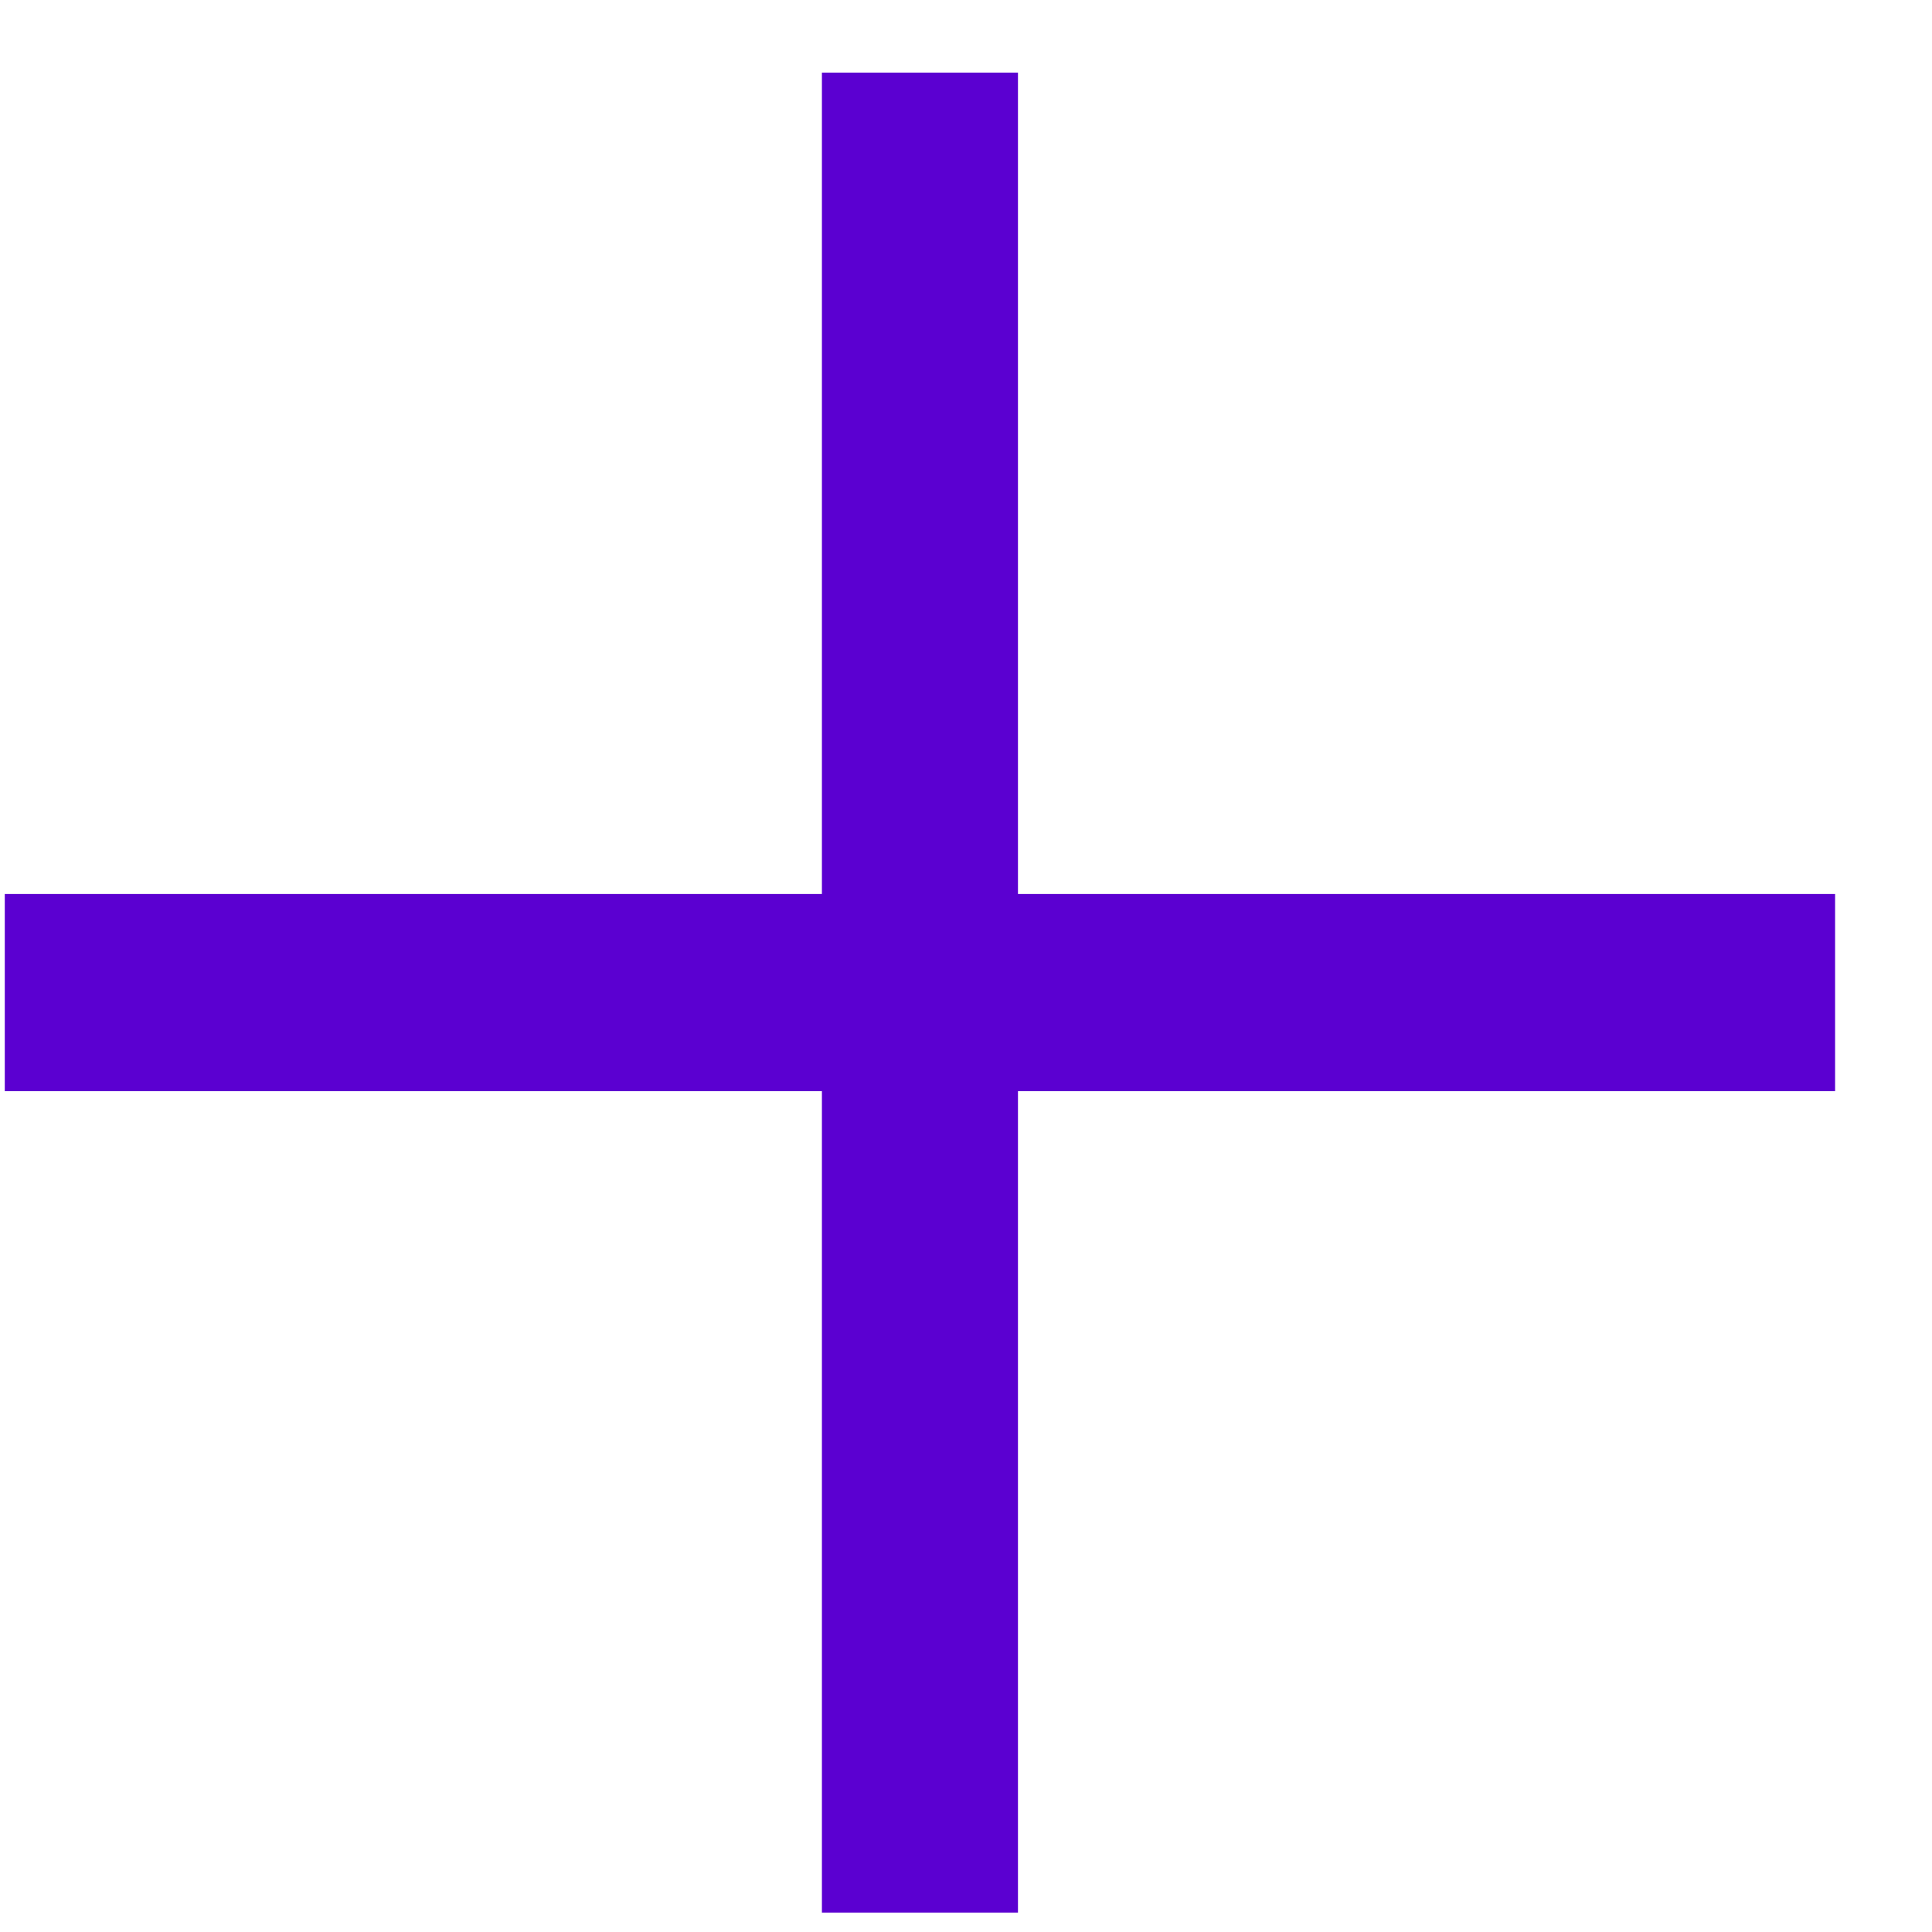
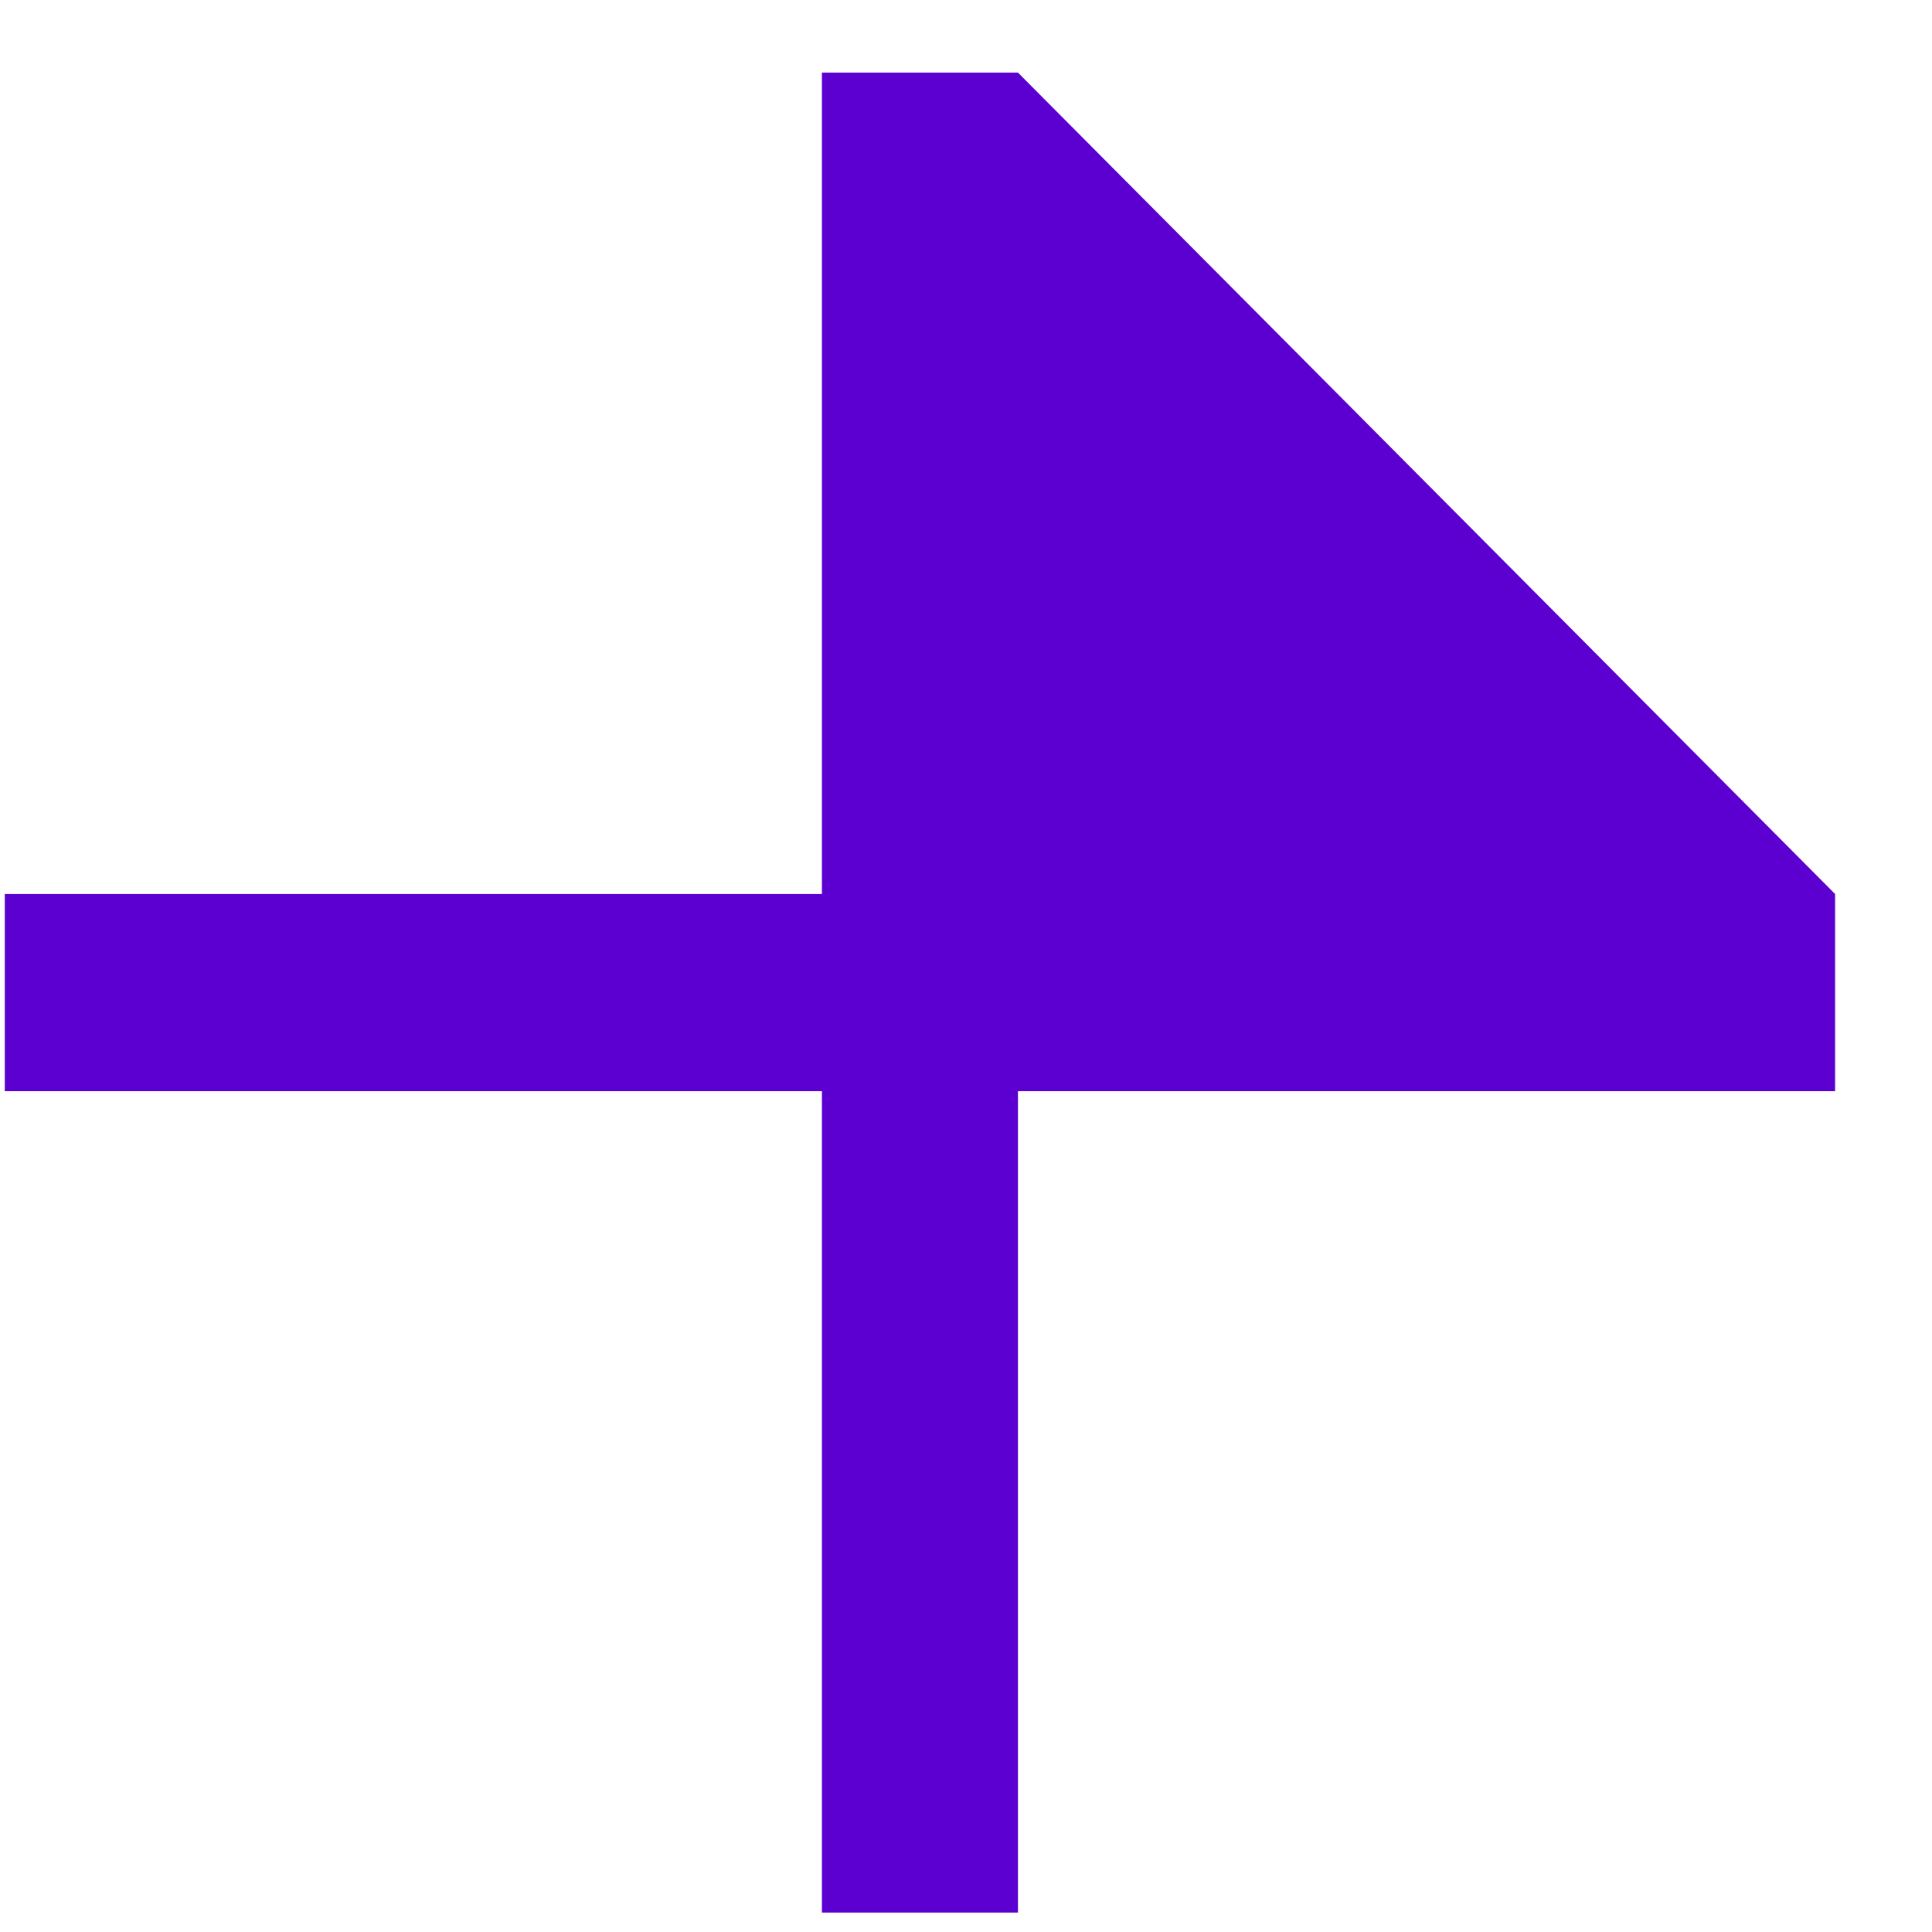
<svg xmlns="http://www.w3.org/2000/svg" width="19" height="19" viewBox="0 0 19 19" fill="none">
-   <path fill-rule="evenodd" clip-rule="evenodd" d="M18.047 10.731L10.011 10.731L10.011 18.809L8.083 18.809L8.083 10.731L0.047 10.731L0.047 8.792L8.083 8.792L8.083 0.714L10.011 0.714L10.011 8.792L18.047 8.792L18.047 10.731Z" fill="#5B00D1" />
+   <path fill-rule="evenodd" clip-rule="evenodd" d="M18.047 10.731L10.011 10.731L10.011 18.809L8.083 18.809L8.083 10.731L0.047 10.731L0.047 8.792L8.083 8.792L8.083 0.714L10.011 0.714L18.047 8.792L18.047 10.731Z" fill="#5B00D1" />
</svg>